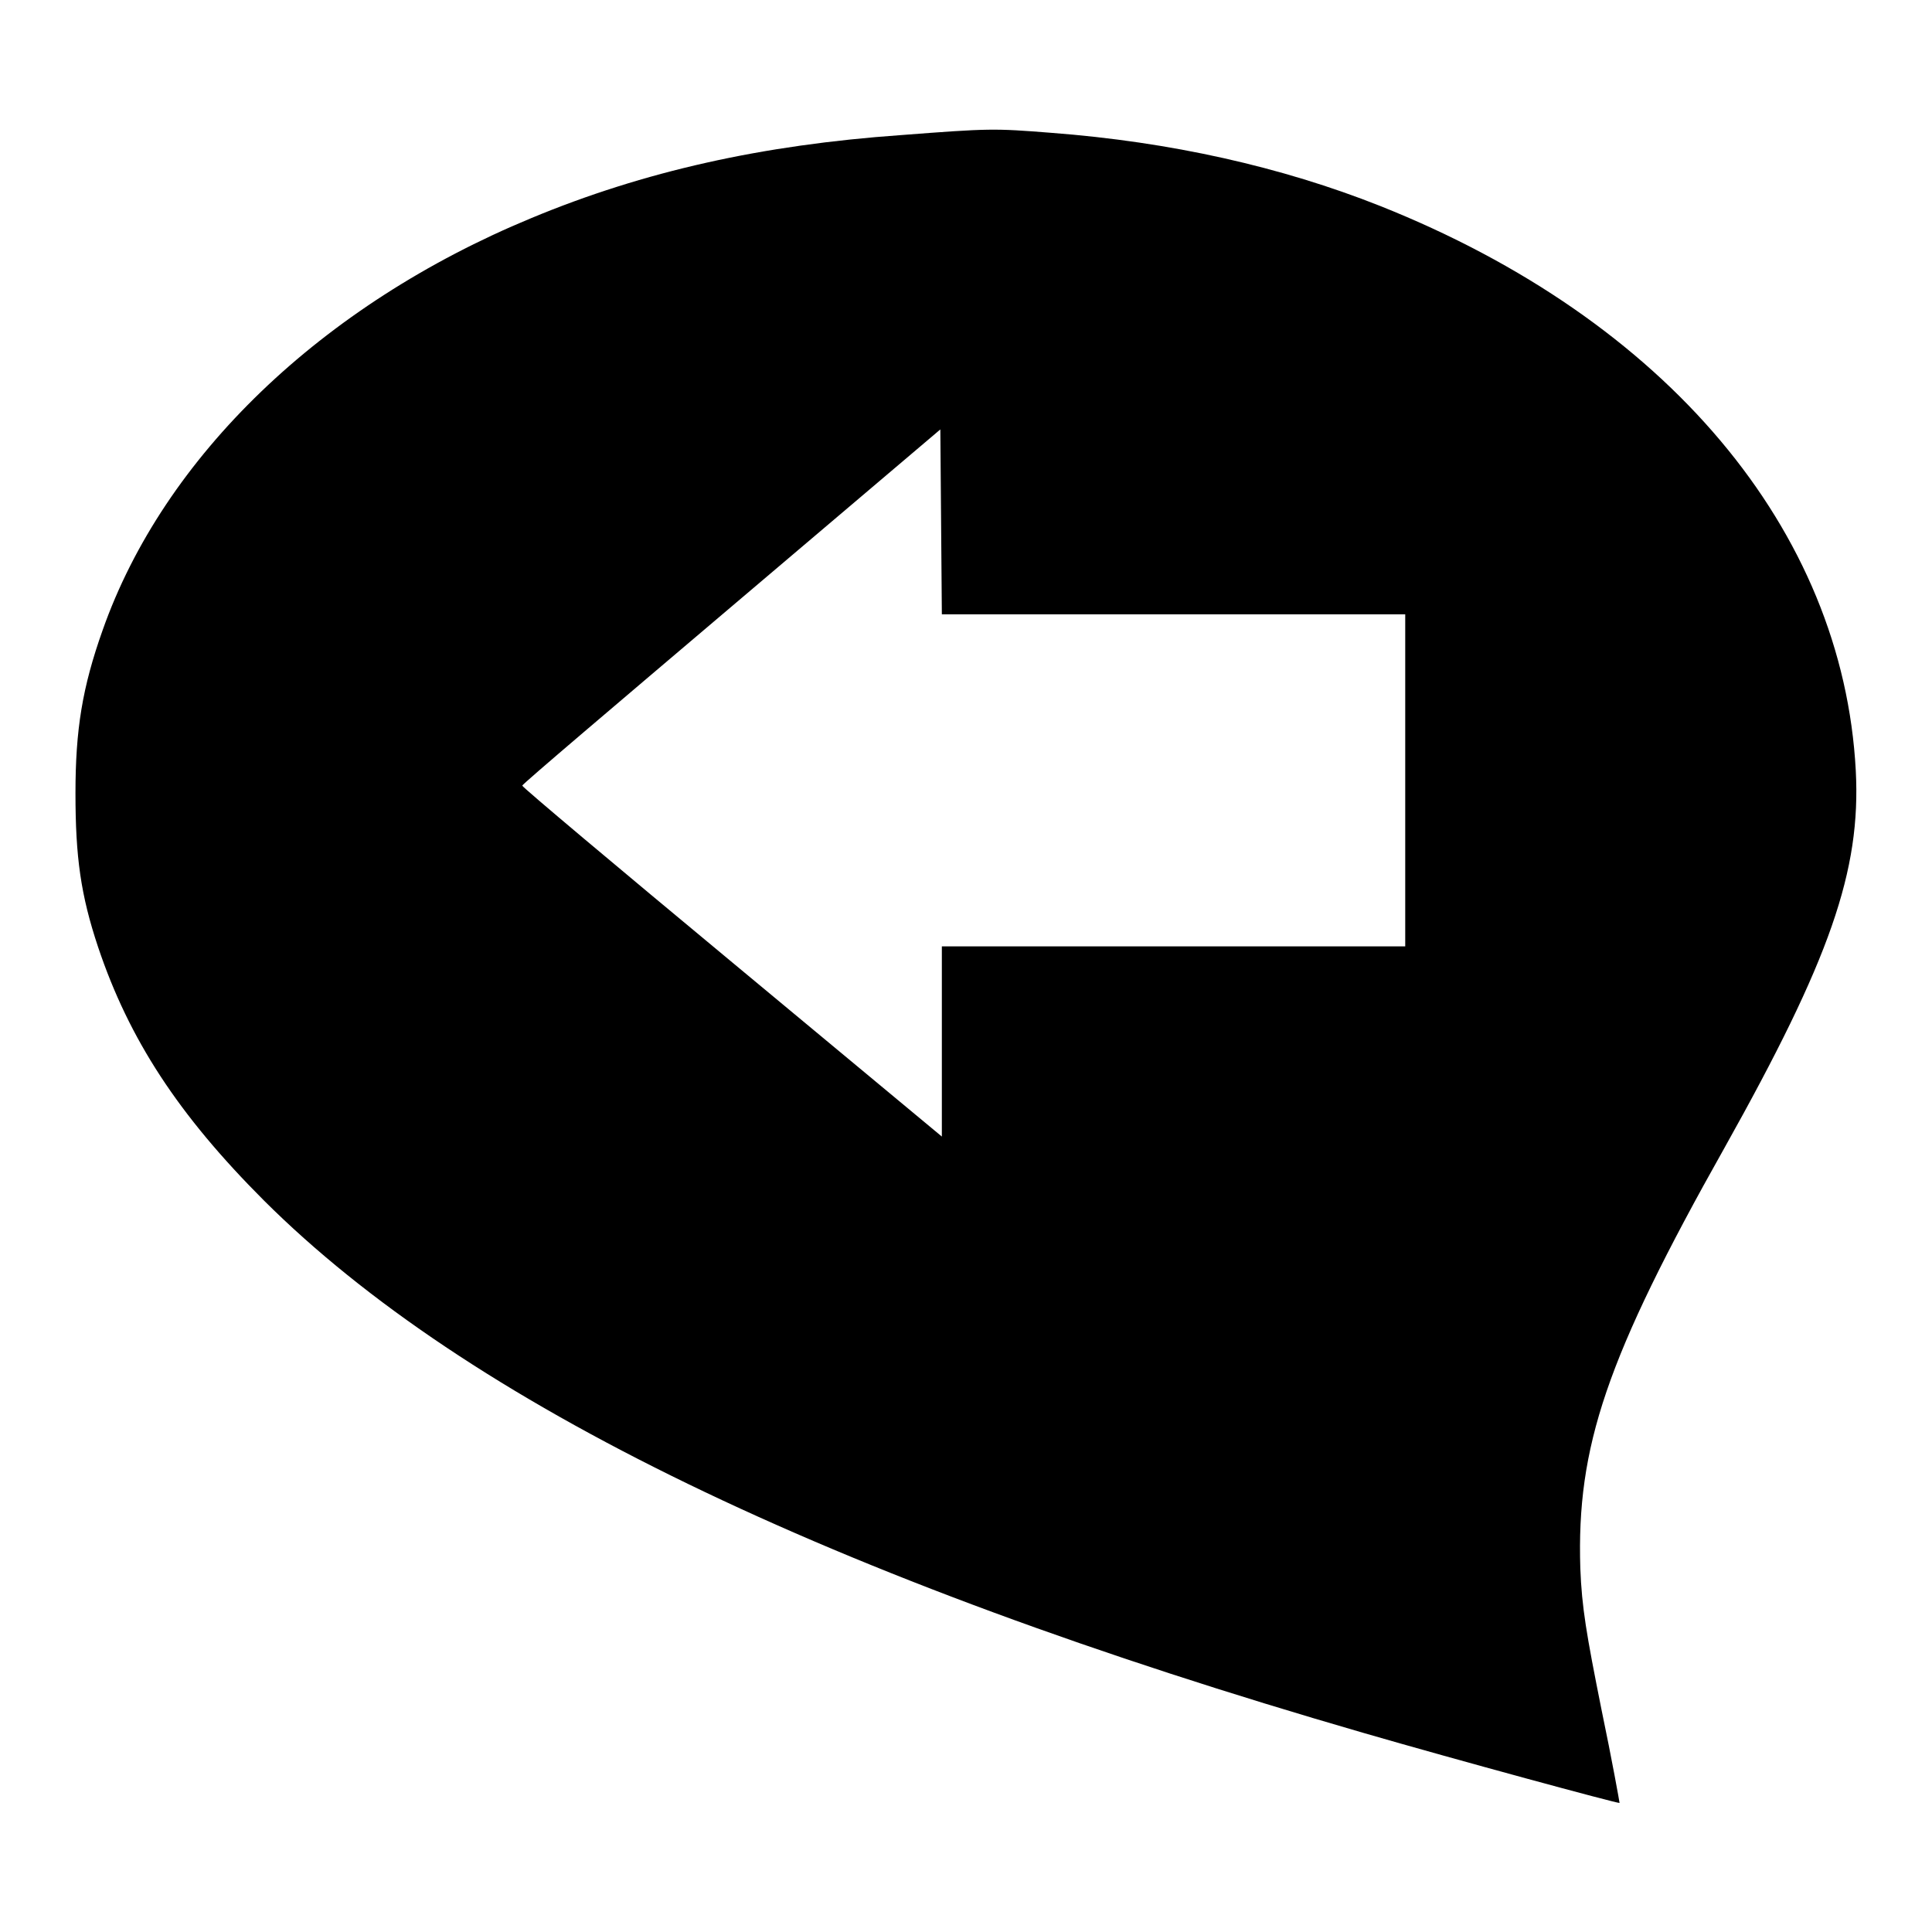
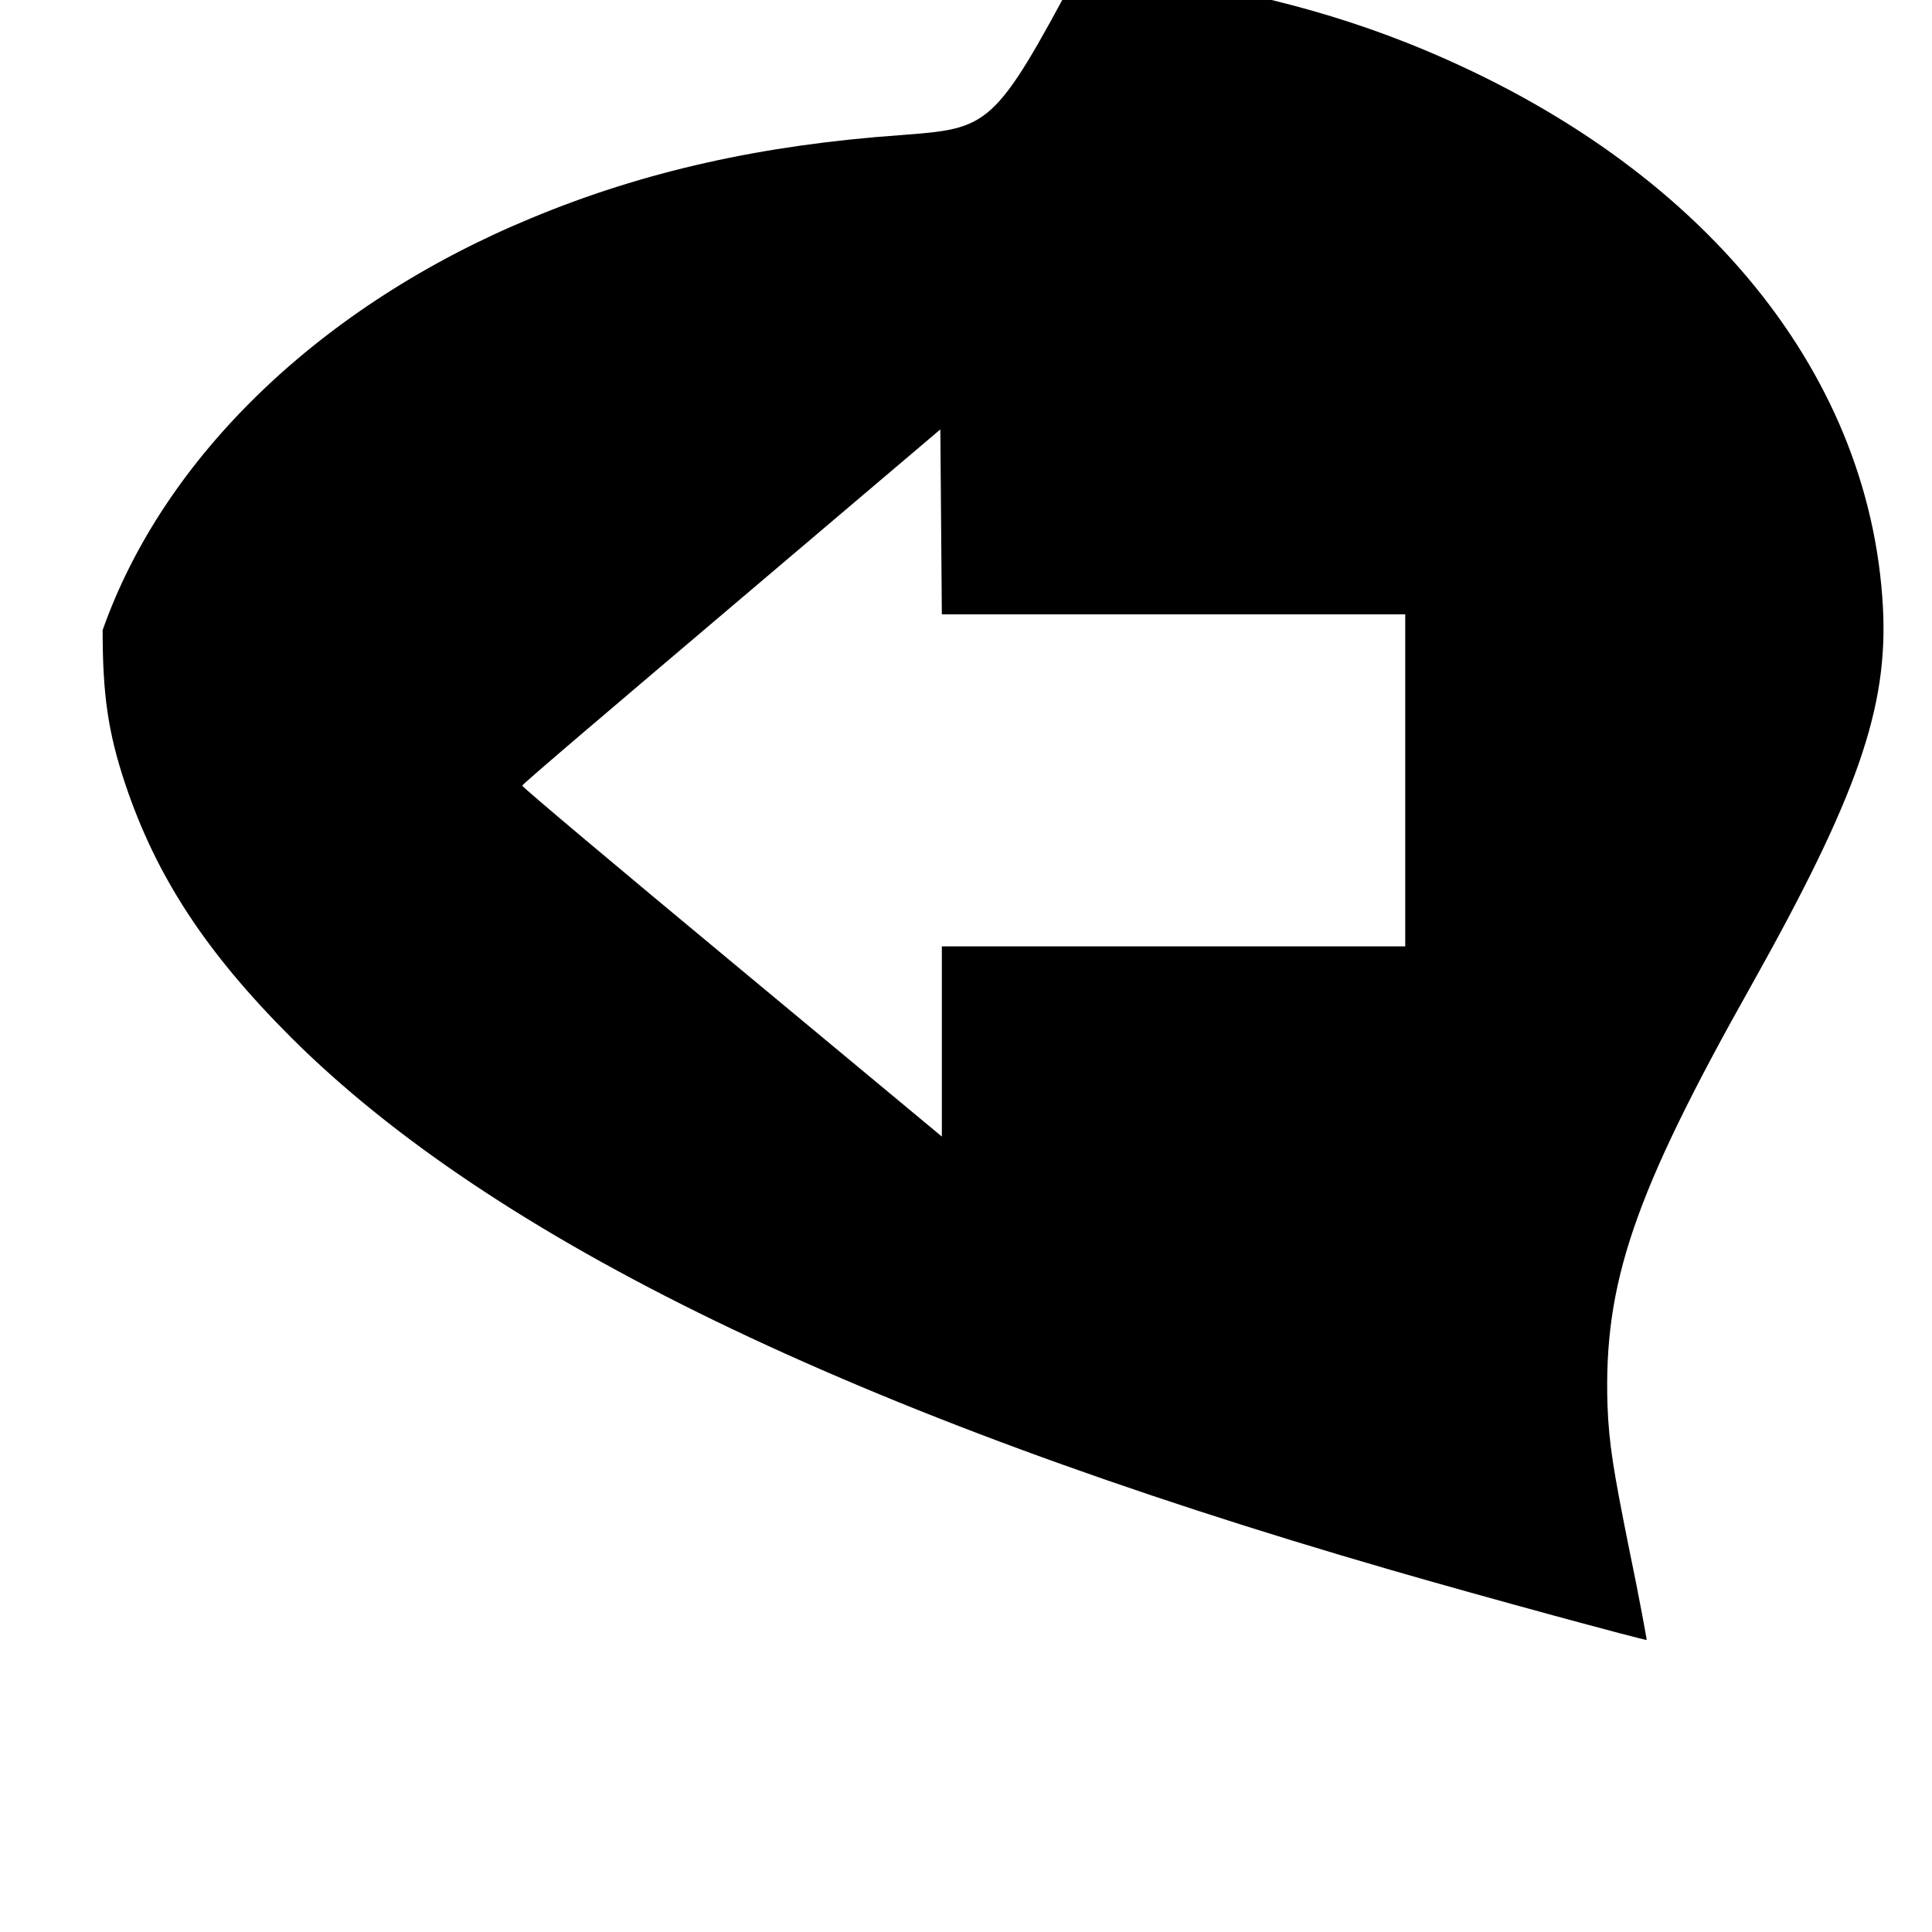
<svg xmlns="http://www.w3.org/2000/svg" version="1.1" x="0px" y="0px" viewBox="0 0 256 256" enable-background="new 0 0 256 256" xml:space="preserve">
  <g>
    <g>
      <g>
-         <path fill="#000000" d="M119.4,17.9c-18.4,1.3-34.1,4.8-49,11C42.6,40.4,21.7,60.5,13.6,83.5c-2.7,7.6-3.6,13.2-3.6,21.6c0,8.5,0.7,13.5,3,20.4c4.1,12.2,10.6,22.2,22,33.6c26.8,26.7,74.5,49.9,145.6,70.5c12.4,3.6,33.8,9.4,34,9.3c0-0.1-1-5.7-2.4-12.4c-2-10-2.6-13.5-2.8-18.7c-0.5-16.1,3.4-27.8,19.1-55.7c14-25,18.1-36.7,17.4-50c-1.7-31.9-25.1-59.7-63-74.8c-13.1-5.2-27.8-8.5-43.6-9.7C131.7,17,131.1,17,119.4,17.9z M155.5,81.4h30.7v22v22h-30.7h-30.7V138v12.6L97,127.5c-15.3-12.7-27.8-23.2-27.8-23.4s12.5-10.8,27.7-23.7l27.7-23.5l0.1,12.3l0.1,12.2L155.5,81.4L155.5,81.4z" />
+         <path fill="#000000" d="M119.4,17.9c-18.4,1.3-34.1,4.8-49,11C42.6,40.4,21.7,60.5,13.6,83.5c0,8.5,0.7,13.5,3,20.4c4.1,12.2,10.6,22.2,22,33.6c26.8,26.7,74.5,49.9,145.6,70.5c12.4,3.6,33.8,9.4,34,9.3c0-0.1-1-5.7-2.4-12.4c-2-10-2.6-13.5-2.8-18.7c-0.5-16.1,3.4-27.8,19.1-55.7c14-25,18.1-36.7,17.4-50c-1.7-31.9-25.1-59.7-63-74.8c-13.1-5.2-27.8-8.5-43.6-9.7C131.7,17,131.1,17,119.4,17.9z M155.5,81.4h30.7v22v22h-30.7h-30.7V138v12.6L97,127.5c-15.3-12.7-27.8-23.2-27.8-23.4s12.5-10.8,27.7-23.7l27.7-23.5l0.1,12.3l0.1,12.2L155.5,81.4L155.5,81.4z" />
      </g>
    </g>
  </g>
</svg>